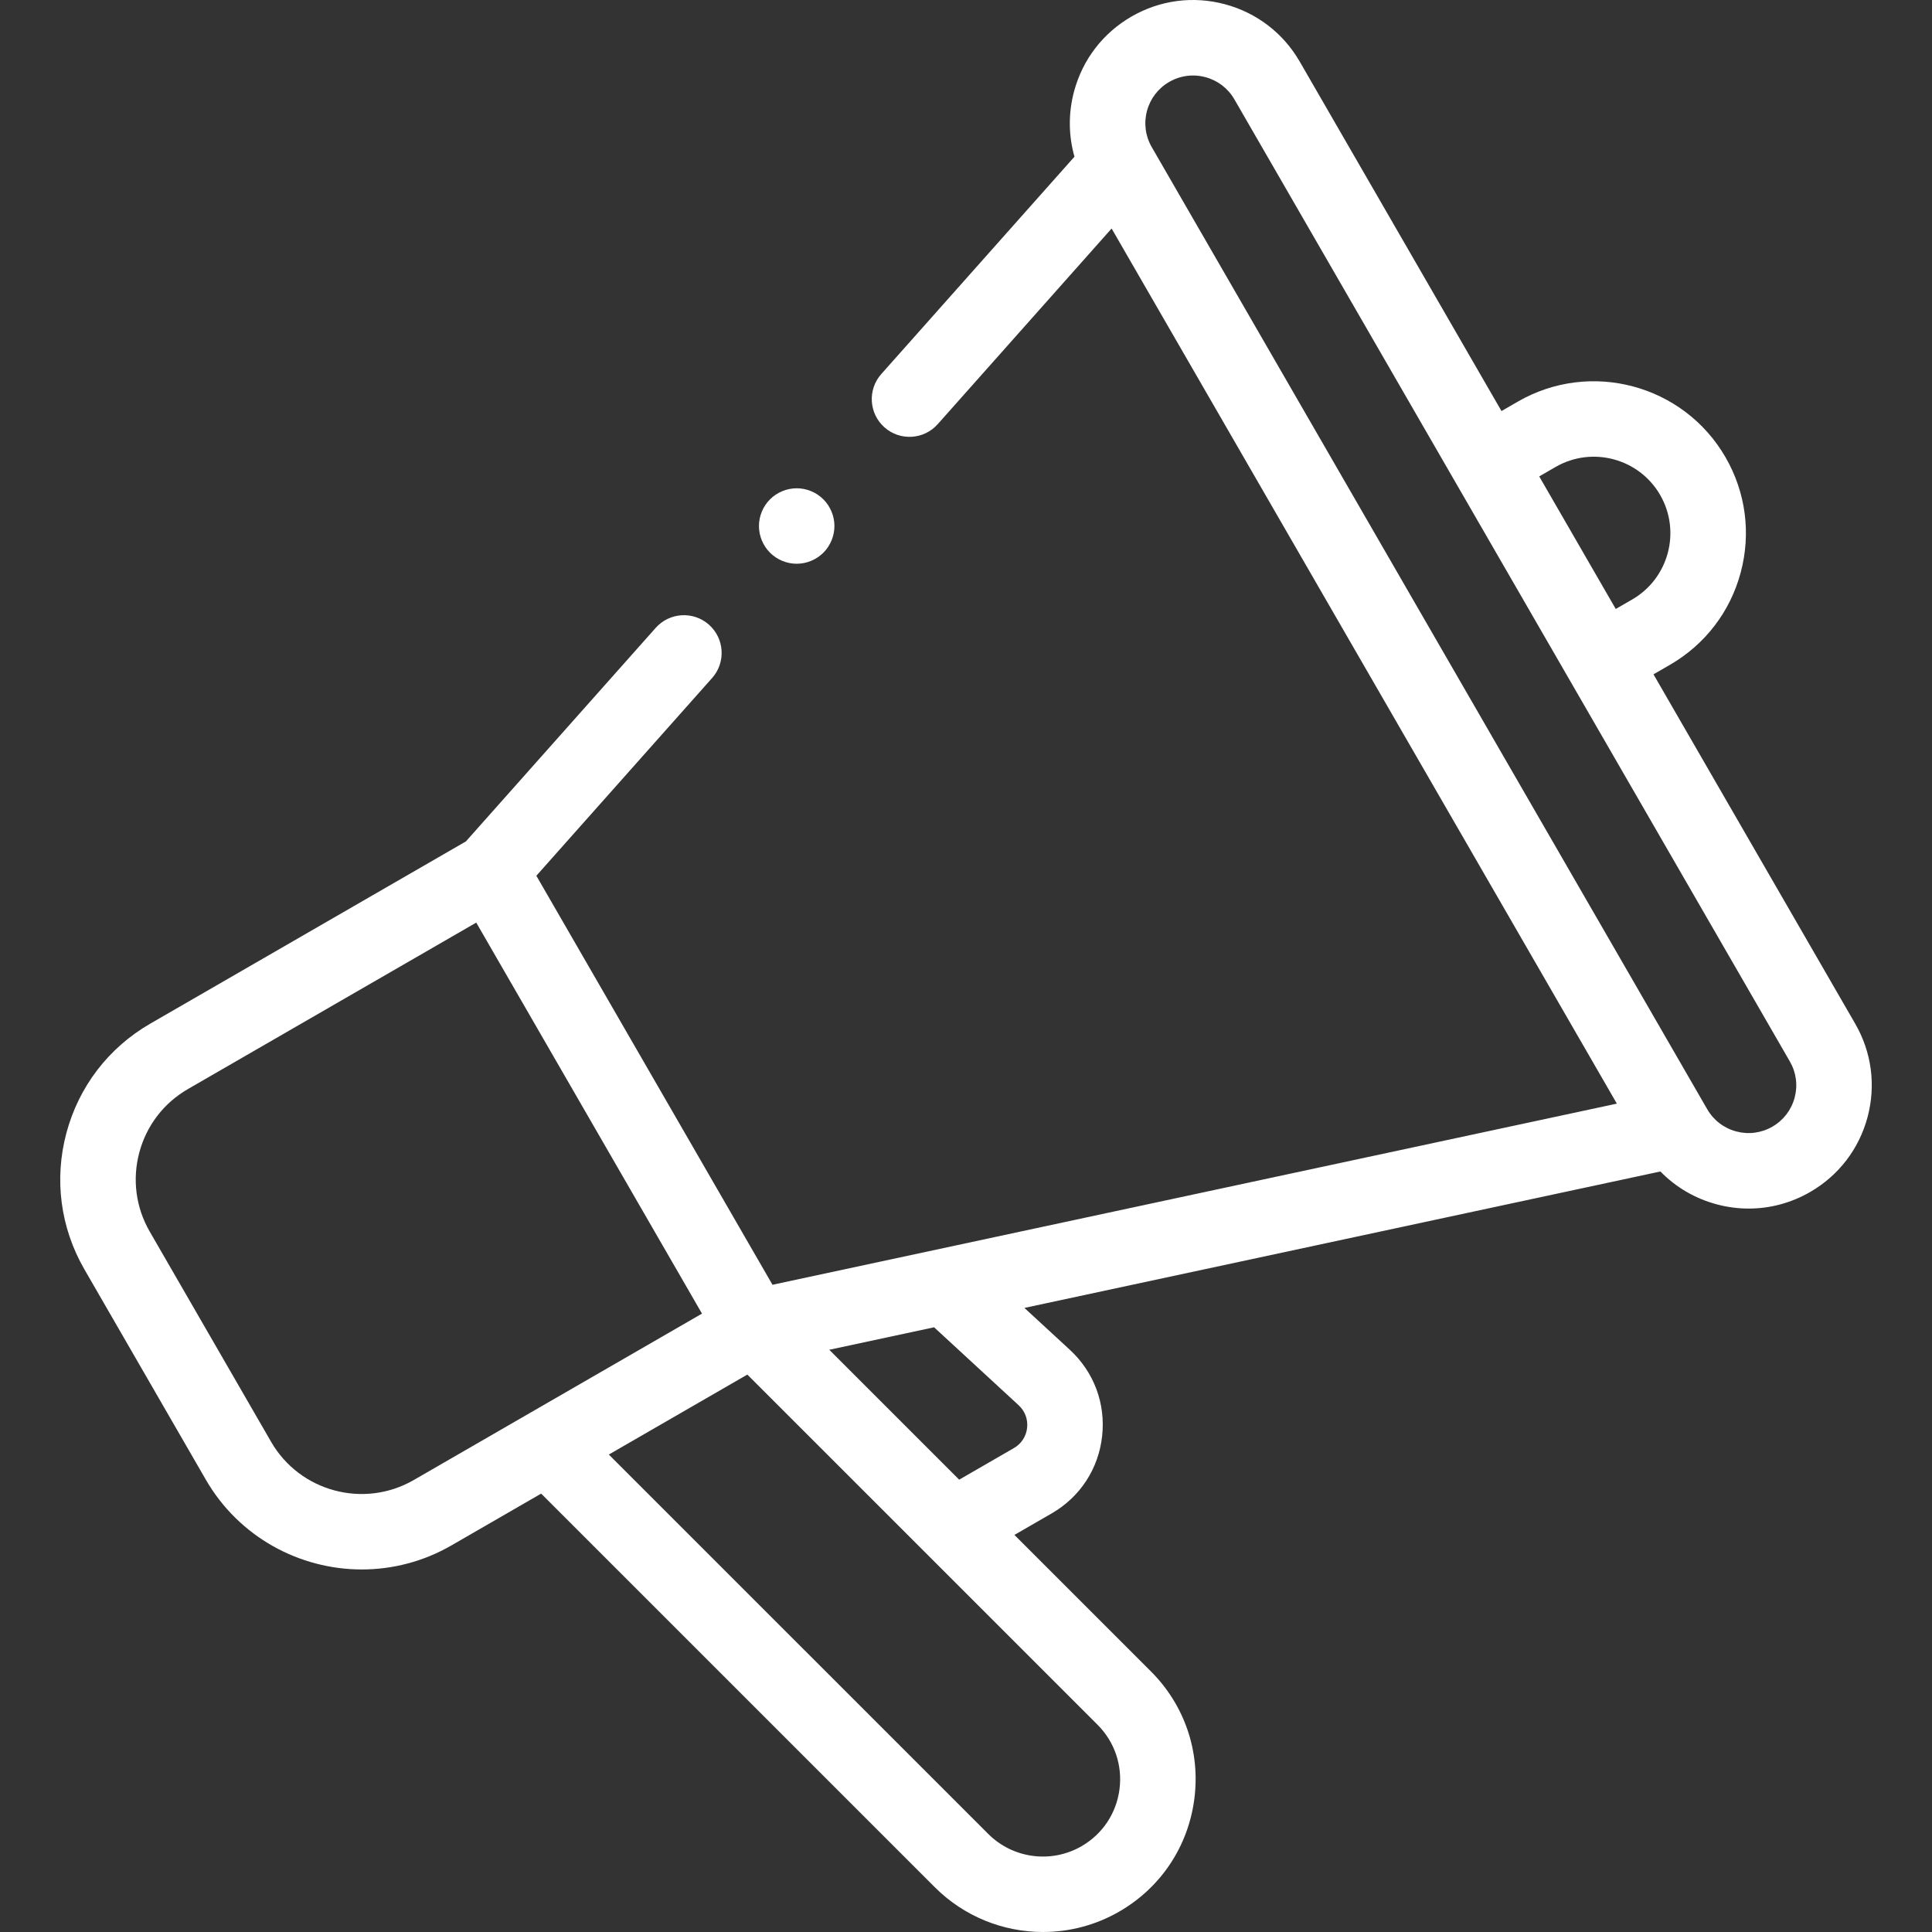
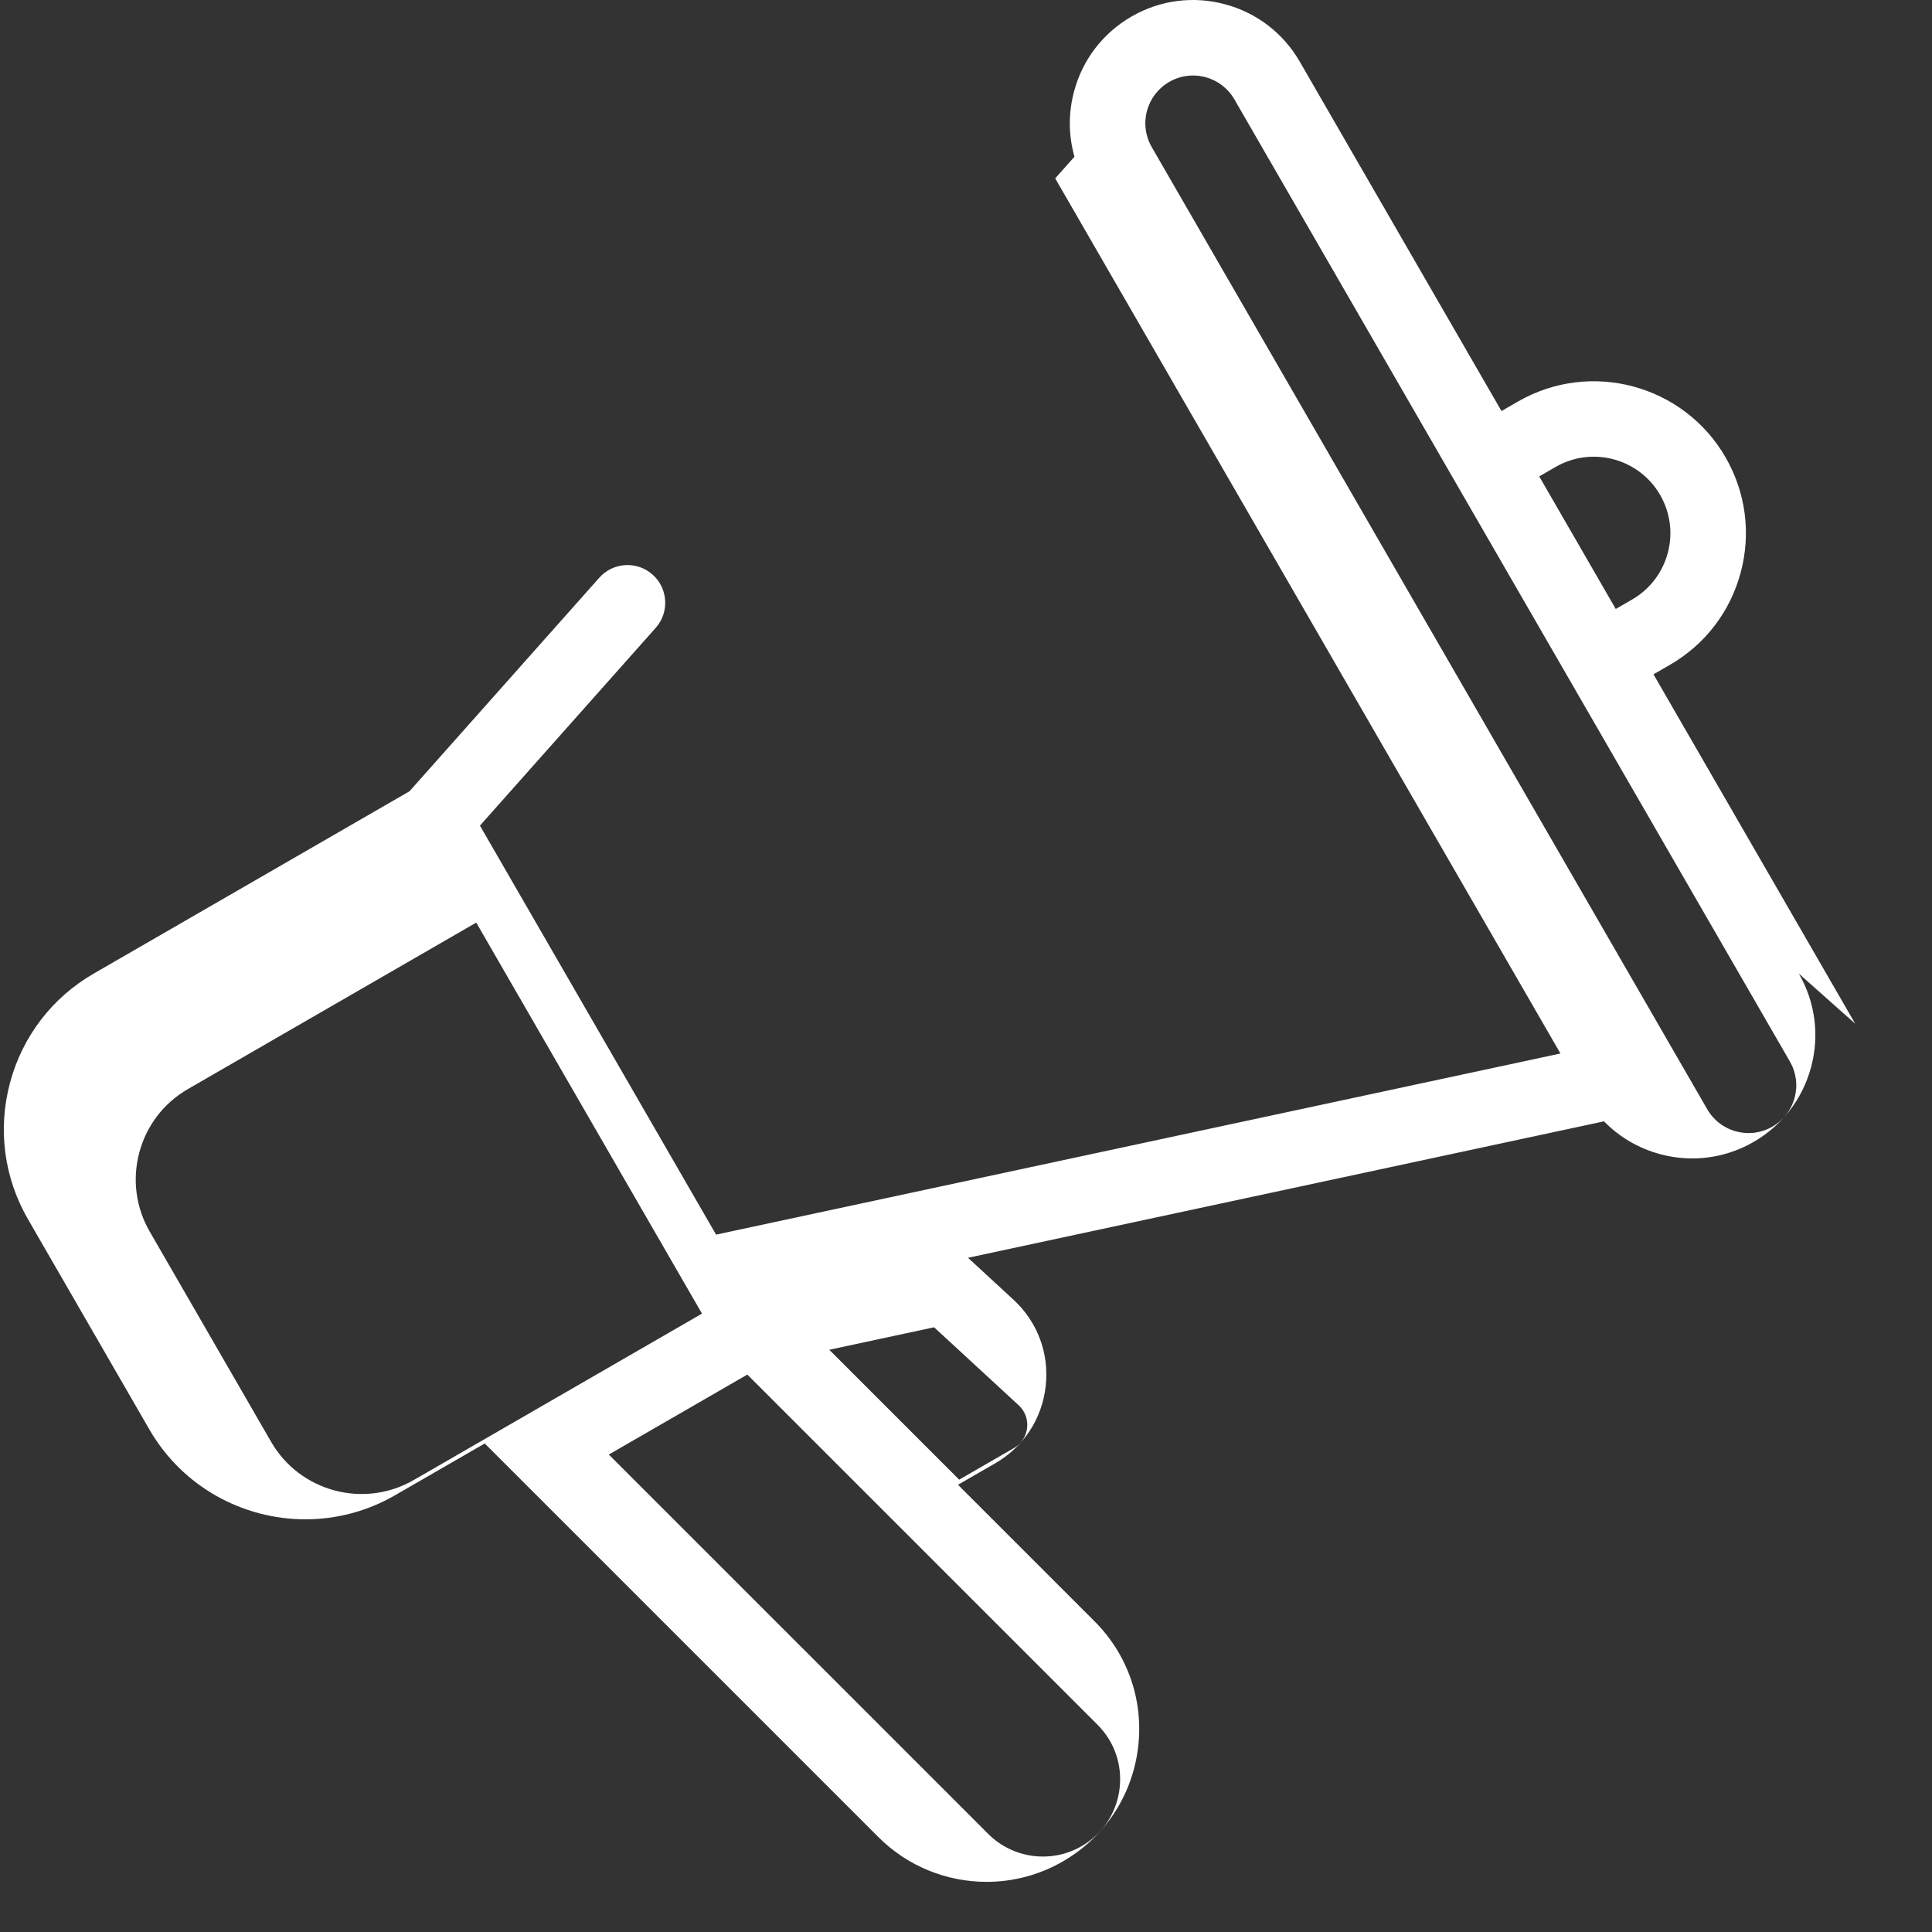
<svg xmlns="http://www.w3.org/2000/svg" version="1.1" width="512" height="512" x="0" y="0" viewBox="0 0 511.996 511.996" style="enable-background:new 0 0 512 512" xml:space="preserve" class="">
  <rect x="0" y="0" width="511.996" height="511.996" fill="#333333" stroke="none" />
  <g>
    <g id="XMLID_1609_">
      <g id="XMLID_564_">
-         <path id="XMLID_621_" d="m491.647 271.297-53.46-92.595 4.34-2.506c9.318-5.38 15.983-14.066 18.769-24.459 2.785-10.394 1.355-21.248-4.024-30.566-11.106-19.236-35.79-25.852-55.025-14.744l-4.34 2.505-53.46-92.595c-4.36-7.552-11.4-12.954-19.823-15.211-8.422-2.257-17.22-1.098-24.772 3.262s-12.955 11.399-15.212 19.822c-1.546 5.77-1.488 11.715.102 17.316l-51.192 57.599c-3.669 4.129-3.296 10.449.832 14.118 4.127 3.668 10.449 3.297 14.118-.831l46.085-51.853 133.895 231.914-223.765 48.002-62.578-108.39 46.58-52.409c3.669-4.129 3.296-10.449-.832-14.118-4.126-3.668-10.448-3.297-14.118.831l-50.301 56.596-83.652 48.296c-11.026 6.366-18.914 16.646-22.209 28.943-3.295 12.299-1.604 25.145 4.762 36.171l32.16 55.702c8.819 15.275 24.874 23.824 41.361 23.824 8.081 0 16.267-2.055 23.753-6.377l23.771-13.724 104.346 104.337c7.785 7.783 18.163 11.838 28.647 11.838 6.928 0 13.903-1.771 20.203-5.409 10.984-6.342 18.233-17.19 19.889-29.766s-2.539-24.932-11.508-33.9l-36.158-36.154 9.862-5.693c7.541-4.354 12.417-11.815 13.377-20.469s-2.16-17.002-8.561-22.904l-12.031-11.092 168.547-36.157c4.048 4.155 9.152 7.163 14.901 8.703 2.813.754 5.666 1.127 8.502 1.127 5.657 0 11.241-1.484 16.271-4.389 7.552-4.359 12.954-11.399 15.211-19.822 2.256-8.423 1.098-17.221-3.263-24.773zm-83.741-145.045 4.34-2.505c9.685-5.594 22.113-2.262 27.706 7.424 5.592 9.685 2.261 22.113-7.424 27.705l-4.339 2.506-19.949-34.553zm-298.265 265.973c-13.212 7.625-30.166 3.084-37.794-10.127l-32.16-55.702c-3.695-6.4-4.676-13.855-2.764-20.994s6.491-13.104 12.891-16.8l76.394-44.105 59.826 103.623zm187.027 81.986c-.837 6.36-4.504 11.848-10.06 15.056-8.009 4.623-18.17 3.286-24.709-3.252l-100.555-100.547 36.706-21.192 92.797 92.788c4.536 4.536 6.658 10.786 5.821 17.147zm-26.716-101.806c1.675 1.544 2.491 3.728 2.24 5.992s-1.527 4.216-3.5 5.355l-14.503 8.373-34.428-34.424 27.78-5.959zm205.638-81.511c-.874 3.263-2.966 5.989-5.892 7.679-2.925 1.688-6.333 2.139-9.597 1.264-3.263-.874-5.99-2.967-7.679-5.893l-147.202-254.964c-1.688-2.925-2.136-6.332-1.262-9.593.875-3.263 2.967-5.989 5.893-7.679 1.949-1.125 4.111-1.7 6.303-1.7 1.099 0 2.204.145 3.293.437 3.263.874 5.99 2.967 7.679 5.893l147.201 254.96c1.689 2.925 2.138 6.333 1.263 9.596z" fill="#ffffff" data-original="#000000" style="" class="" />
-         <path id="XMLID_1039_" d="m211.13 149.4c2.63 0 5.21-1.07 7.07-2.93s2.93-4.44 2.93-7.07-1.07-5.21-2.93-7.07c-1.86-1.859-4.43-2.93-7.07-2.93-2.63 0-5.21 1.07-7.07 2.93s-2.93 4.44-2.93 7.07 1.07 5.21 2.93 7.07c1.86 1.859 4.44 2.93 7.07 2.93z" fill="#ffffff" data-original="#000000" style="" class="" />
+         <path id="XMLID_621_" d="m491.647 271.297-53.46-92.595 4.34-2.506c9.318-5.38 15.983-14.066 18.769-24.459 2.785-10.394 1.355-21.248-4.024-30.566-11.106-19.236-35.79-25.852-55.025-14.744l-4.34 2.505-53.46-92.595c-4.36-7.552-11.4-12.954-19.823-15.211-8.422-2.257-17.22-1.098-24.772 3.262s-12.955 11.399-15.212 19.822c-1.546 5.77-1.488 11.715.102 17.316l-51.192 57.599l46.085-51.853 133.895 231.914-223.765 48.002-62.578-108.39 46.58-52.409c3.669-4.129 3.296-10.449-.832-14.118-4.126-3.668-10.448-3.297-14.118.831l-50.301 56.596-83.652 48.296c-11.026 6.366-18.914 16.646-22.209 28.943-3.295 12.299-1.604 25.145 4.762 36.171l32.16 55.702c8.819 15.275 24.874 23.824 41.361 23.824 8.081 0 16.267-2.055 23.753-6.377l23.771-13.724 104.346 104.337c7.785 7.783 18.163 11.838 28.647 11.838 6.928 0 13.903-1.771 20.203-5.409 10.984-6.342 18.233-17.19 19.889-29.766s-2.539-24.932-11.508-33.9l-36.158-36.154 9.862-5.693c7.541-4.354 12.417-11.815 13.377-20.469s-2.16-17.002-8.561-22.904l-12.031-11.092 168.547-36.157c4.048 4.155 9.152 7.163 14.901 8.703 2.813.754 5.666 1.127 8.502 1.127 5.657 0 11.241-1.484 16.271-4.389 7.552-4.359 12.954-11.399 15.211-19.822 2.256-8.423 1.098-17.221-3.263-24.773zm-83.741-145.045 4.34-2.505c9.685-5.594 22.113-2.262 27.706 7.424 5.592 9.685 2.261 22.113-7.424 27.705l-4.339 2.506-19.949-34.553zm-298.265 265.973c-13.212 7.625-30.166 3.084-37.794-10.127l-32.16-55.702c-3.695-6.4-4.676-13.855-2.764-20.994s6.491-13.104 12.891-16.8l76.394-44.105 59.826 103.623zm187.027 81.986c-.837 6.36-4.504 11.848-10.06 15.056-8.009 4.623-18.17 3.286-24.709-3.252l-100.555-100.547 36.706-21.192 92.797 92.788c4.536 4.536 6.658 10.786 5.821 17.147zm-26.716-101.806c1.675 1.544 2.491 3.728 2.24 5.992s-1.527 4.216-3.5 5.355l-14.503 8.373-34.428-34.424 27.78-5.959zm205.638-81.511c-.874 3.263-2.966 5.989-5.892 7.679-2.925 1.688-6.333 2.139-9.597 1.264-3.263-.874-5.99-2.967-7.679-5.893l-147.202-254.964c-1.688-2.925-2.136-6.332-1.262-9.593.875-3.263 2.967-5.989 5.893-7.679 1.949-1.125 4.111-1.7 6.303-1.7 1.099 0 2.204.145 3.293.437 3.263.874 5.99 2.967 7.679 5.893l147.201 254.96c1.689 2.925 2.138 6.333 1.263 9.596z" fill="#ffffff" data-original="#000000" style="" class="" />
      </g>
    </g>
  </g>
</svg>